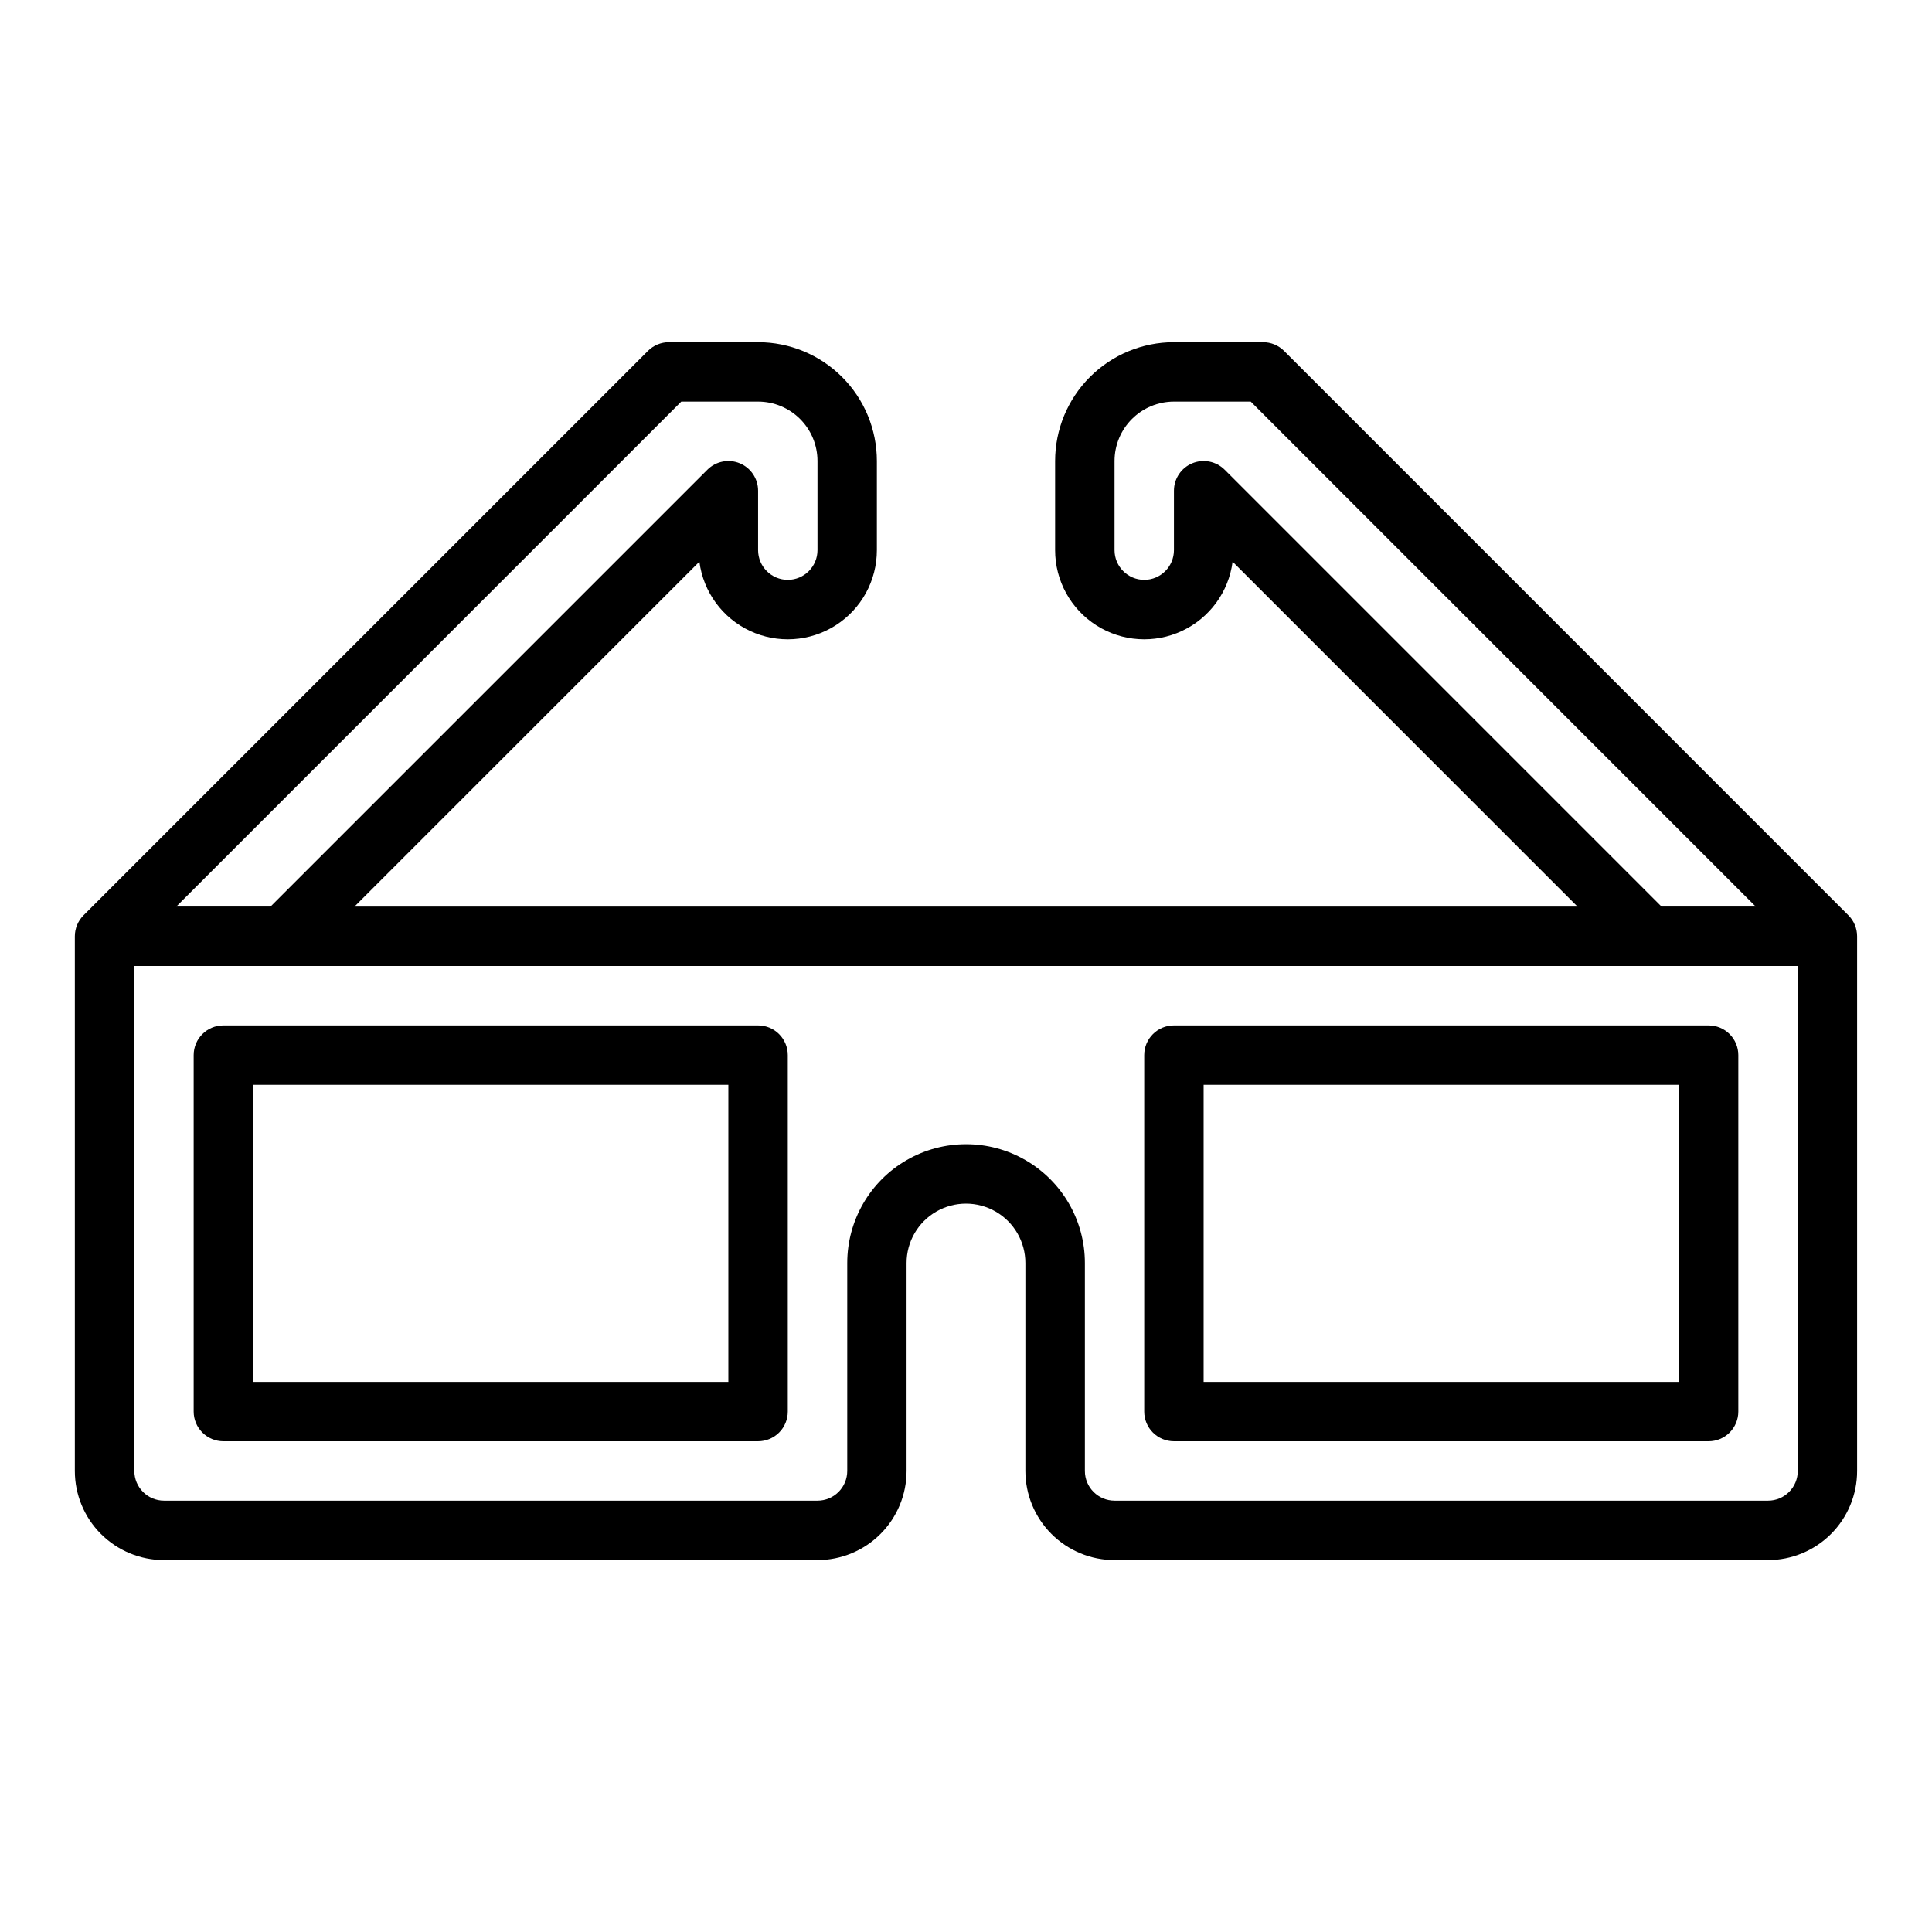
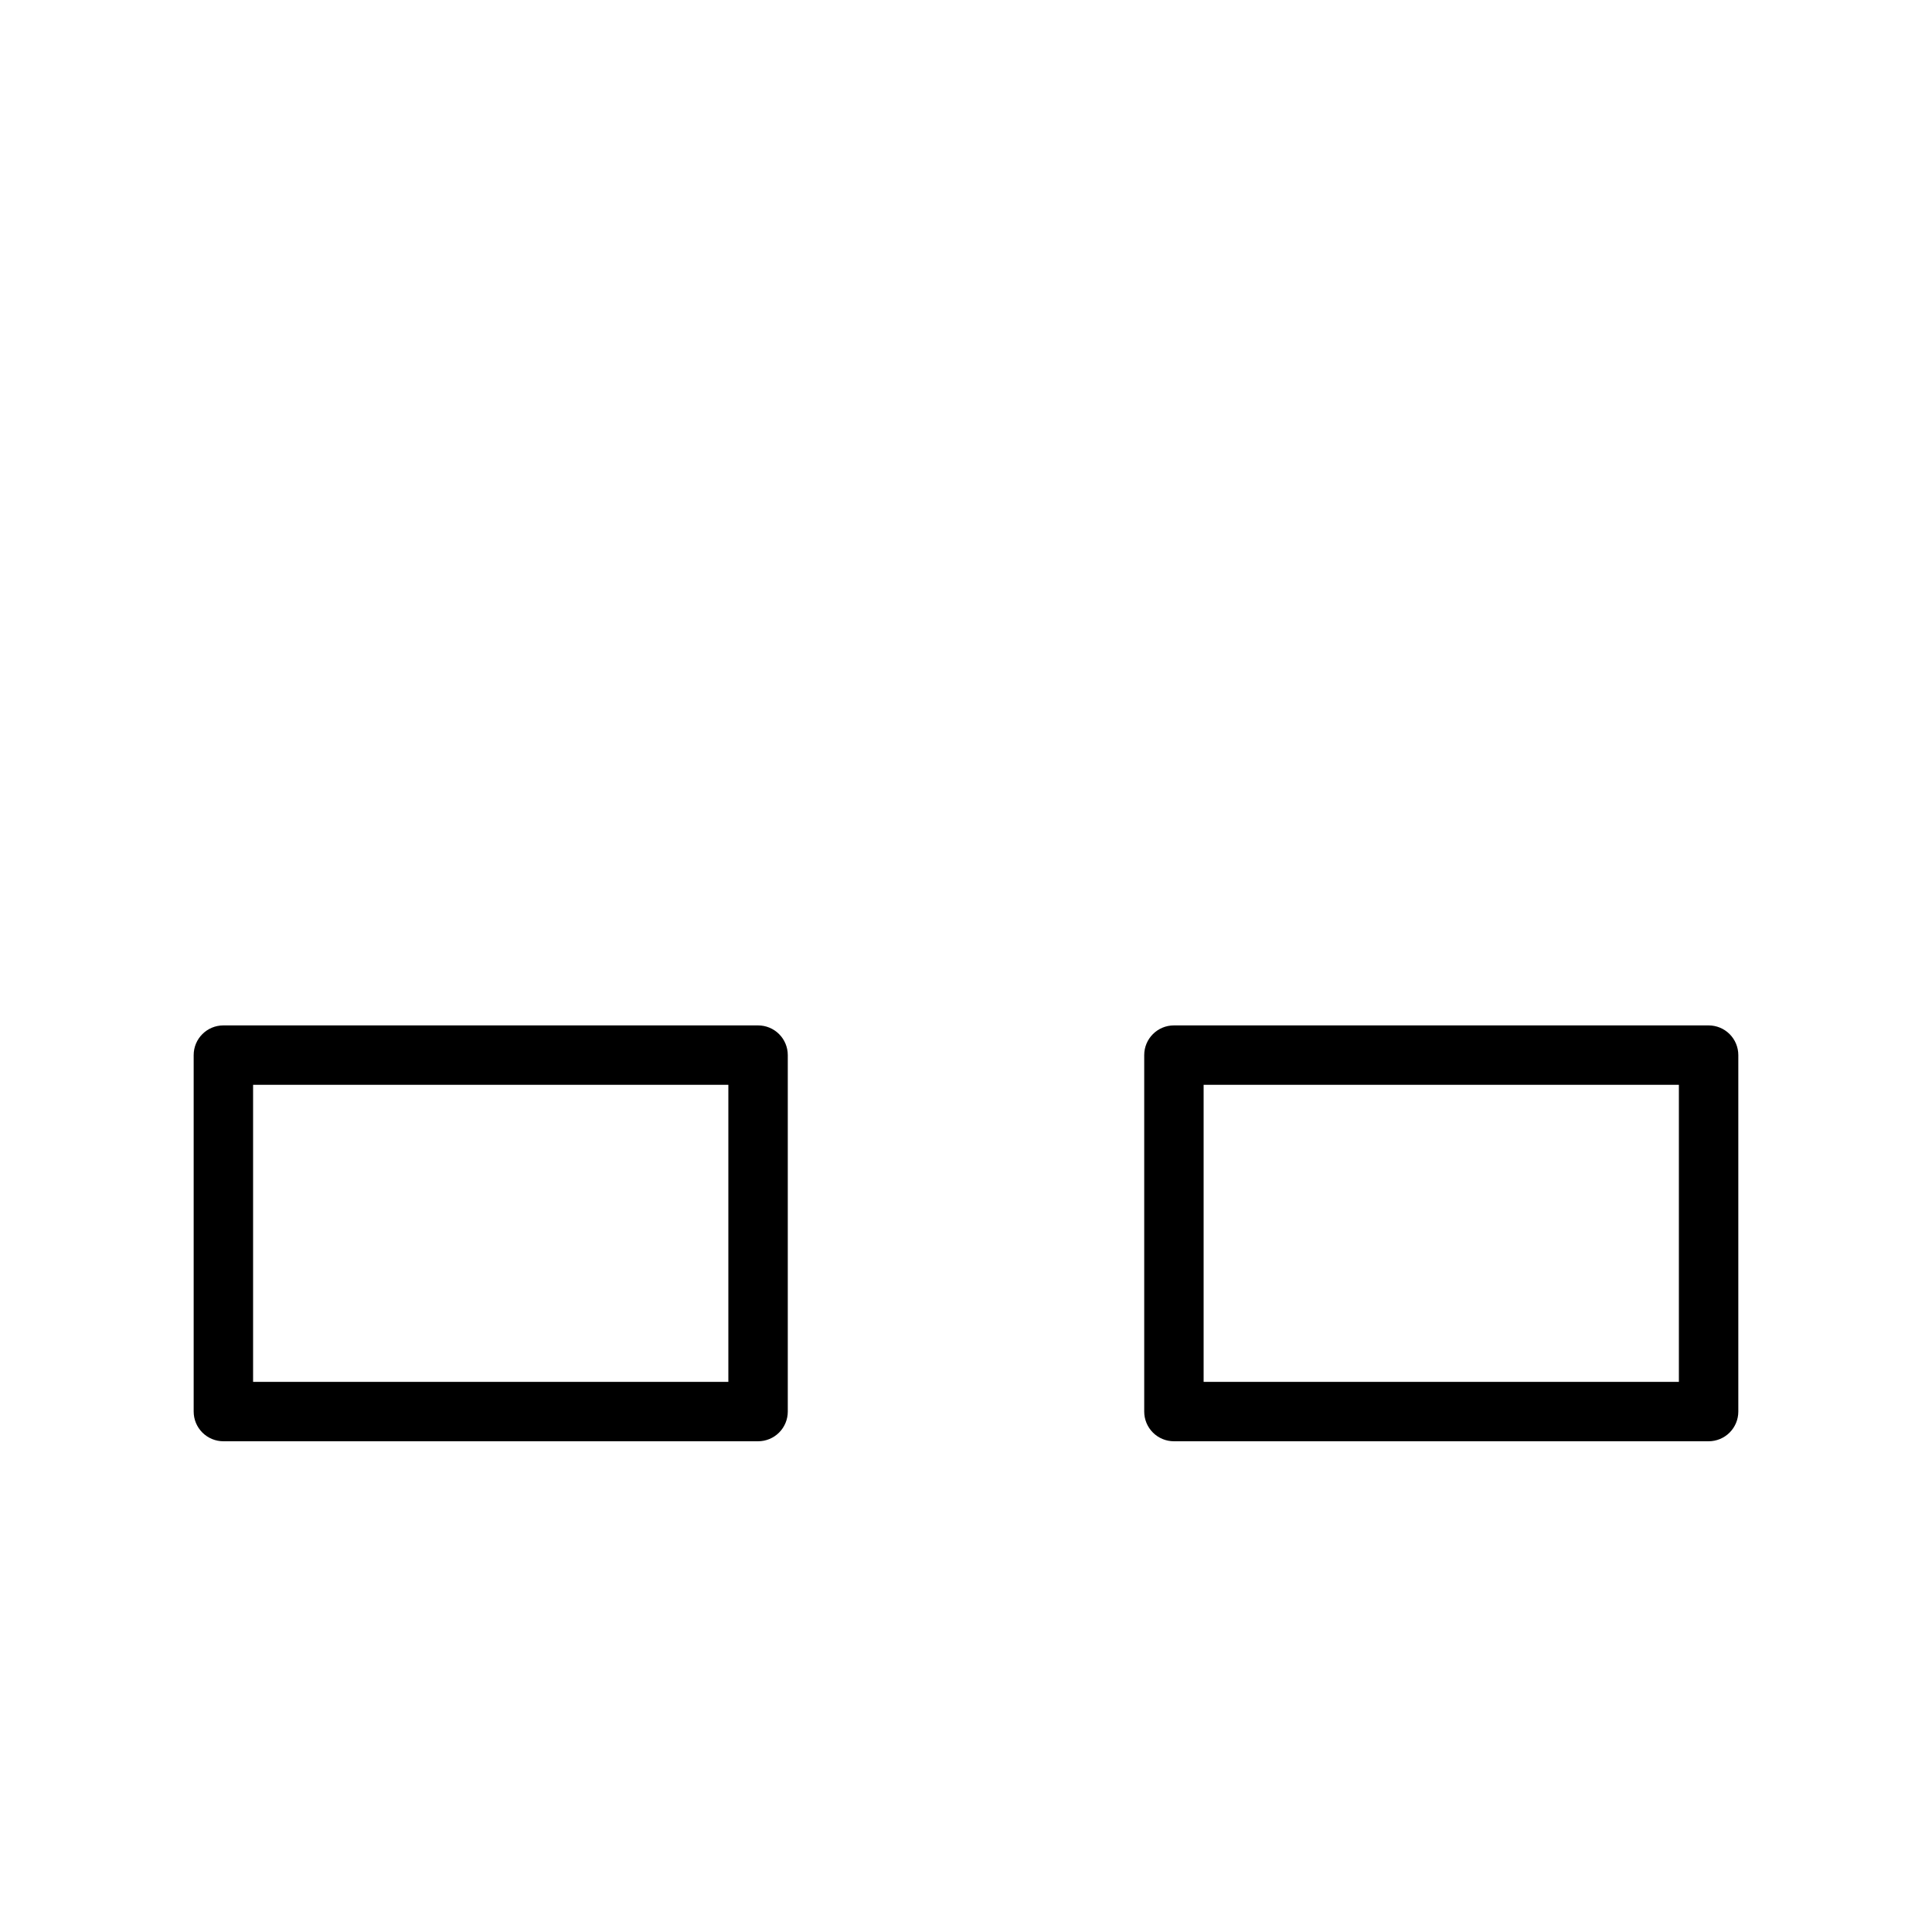
<svg xmlns="http://www.w3.org/2000/svg" fill="#000000" width="800px" height="800px" version="1.1" viewBox="144 144 512 512">
  <g>
    <path d="m203.2 525.95h141.7c2.086 0 4.09-0.828 5.566-2.305 1.477-1.477 2.305-3.477 2.305-5.566v-94.465c0-2.086-0.828-4.09-2.305-5.566-1.477-1.477-3.481-2.305-5.566-2.305h-141.7c-4.348 0-7.875 3.523-7.875 7.871v94.465c0 2.09 0.832 4.09 2.309 5.566 1.477 1.477 3.477 2.305 5.566 2.305zm7.871-94.461h125.95v78.719h-125.95z" />
    <path d="m455.1 525.95h141.7c2.086 0 4.09-0.828 5.566-2.305 1.473-1.477 2.305-3.477 2.305-5.566v-94.465c0-2.086-0.832-4.09-2.305-5.566-1.477-1.477-3.481-2.305-5.566-2.305h-141.7c-4.348 0-7.871 3.523-7.871 7.871v94.465c0 2.09 0.828 4.09 2.305 5.566 1.477 1.477 3.481 2.305 5.566 2.305zm7.871-94.465 125.95 0.004v78.719h-125.95z" />
-     <path d="m484.29 236.99c-1.477-1.477-3.481-2.305-5.566-2.305h-23.617c-8.352 0-16.359 3.316-22.266 9.223-5.902 5.902-9.223 13.914-9.223 22.266v23.617-0.004c-0.004 8.078 4.117 15.598 10.93 19.938 6.812 4.34 15.371 4.898 22.688 1.477 7.316-3.418 12.379-10.34 13.418-18.352l91.402 91.402h-324.11l91.402-91.402c1.039 8.012 6.102 14.934 13.418 18.352 7.32 3.422 15.879 2.863 22.688-1.477 6.812-4.34 10.938-11.859 10.93-19.938v-23.613c0-8.352-3.316-16.363-9.223-22.266-5.906-5.906-13.914-9.223-22.266-9.223h-23.617c-2.086 0-4.09 0.828-5.566 2.305l-149.57 149.57h0.004c-1.477 1.473-2.305 3.477-2.309 5.562v141.7c0 6.262 2.488 12.27 6.918 16.699 4.43 4.426 10.438 6.914 16.699 6.914h173.18c6.266 0 12.273-2.488 16.699-6.914 4.43-4.43 6.918-10.438 6.918-16.699v-55.105c0-5.625 3-10.824 7.871-13.633 4.871-2.812 10.875-2.812 15.746 0 4.871 2.809 7.871 8.008 7.871 13.633v55.105c0 6.262 2.488 12.27 6.918 16.699 4.43 4.426 10.434 6.914 16.699 6.914h173.18c6.262 0 12.27-2.488 16.699-6.914 4.43-4.43 6.918-10.438 6.918-16.699v-141.7c0-2.086-0.832-4.09-2.309-5.562zm-15.742 31.488h-0.004c-2.25-2.25-5.637-2.922-8.578-1.707-2.941 1.219-4.859 4.09-4.859 7.273v15.742c0 4.348-3.523 7.875-7.871 7.875-4.348 0-7.871-3.527-7.871-7.875v-23.613c0-4.176 1.656-8.184 4.609-11.133 2.953-2.953 6.957-4.613 11.133-4.613h20.355l133.82 133.82h-24.969zm-144-18.051h20.355c4.176 0 8.18 1.66 11.133 4.613 2.953 2.949 4.609 6.957 4.609 11.133v23.617-0.004c0 4.348-3.523 7.875-7.871 7.875s-7.871-3.527-7.871-7.875v-15.742c0-3.184-1.918-6.055-4.859-7.273-2.941-1.215-6.328-0.543-8.578 1.707l-115.77 115.77h-24.973zm295.88 283.39c0 2.086-0.828 4.09-2.305 5.566s-3.477 2.305-5.566 2.305h-173.18c-4.348 0-7.871-3.523-7.871-7.871v-55.105c0-11.25-6.004-21.645-15.746-27.27-9.742-5.625-21.746-5.625-31.488 0-9.742 5.625-15.742 16.02-15.742 27.27v55.105c0 2.086-0.832 4.09-2.309 5.566s-3.477 2.305-5.566 2.305h-173.18c-4.348 0-7.871-3.523-7.871-7.871v-133.82h440.83z" />
  </g>
</svg>